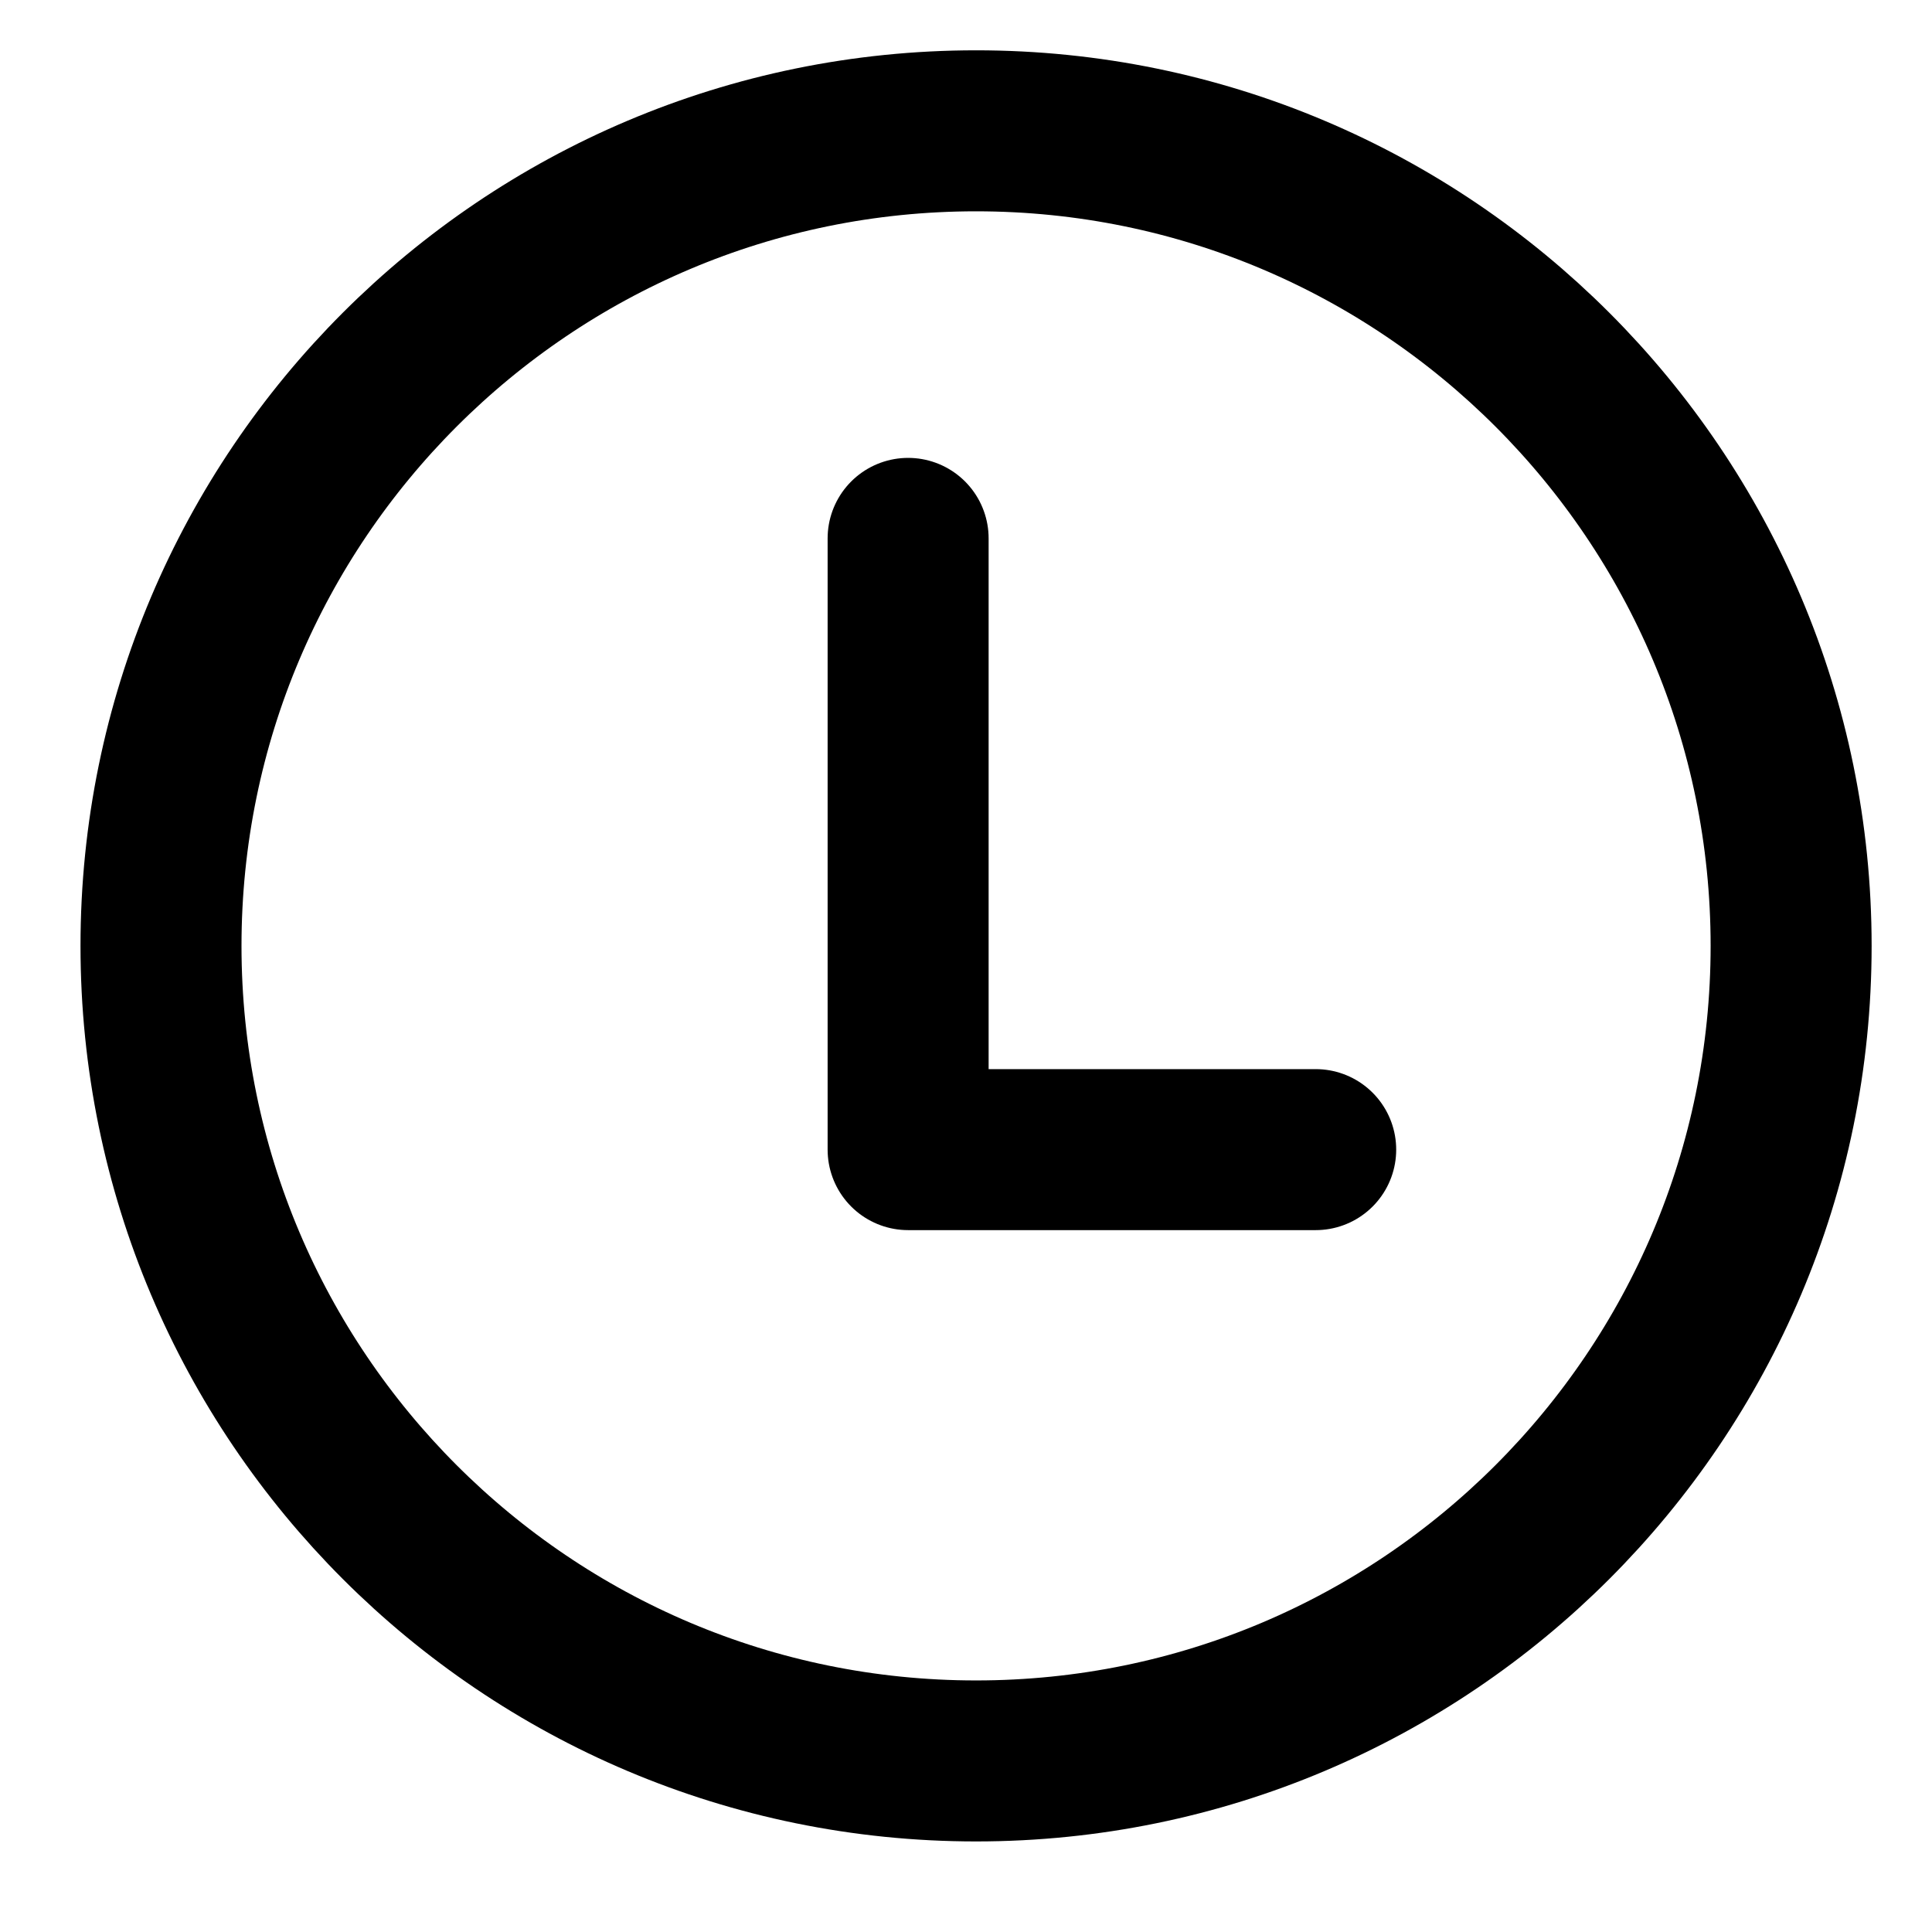
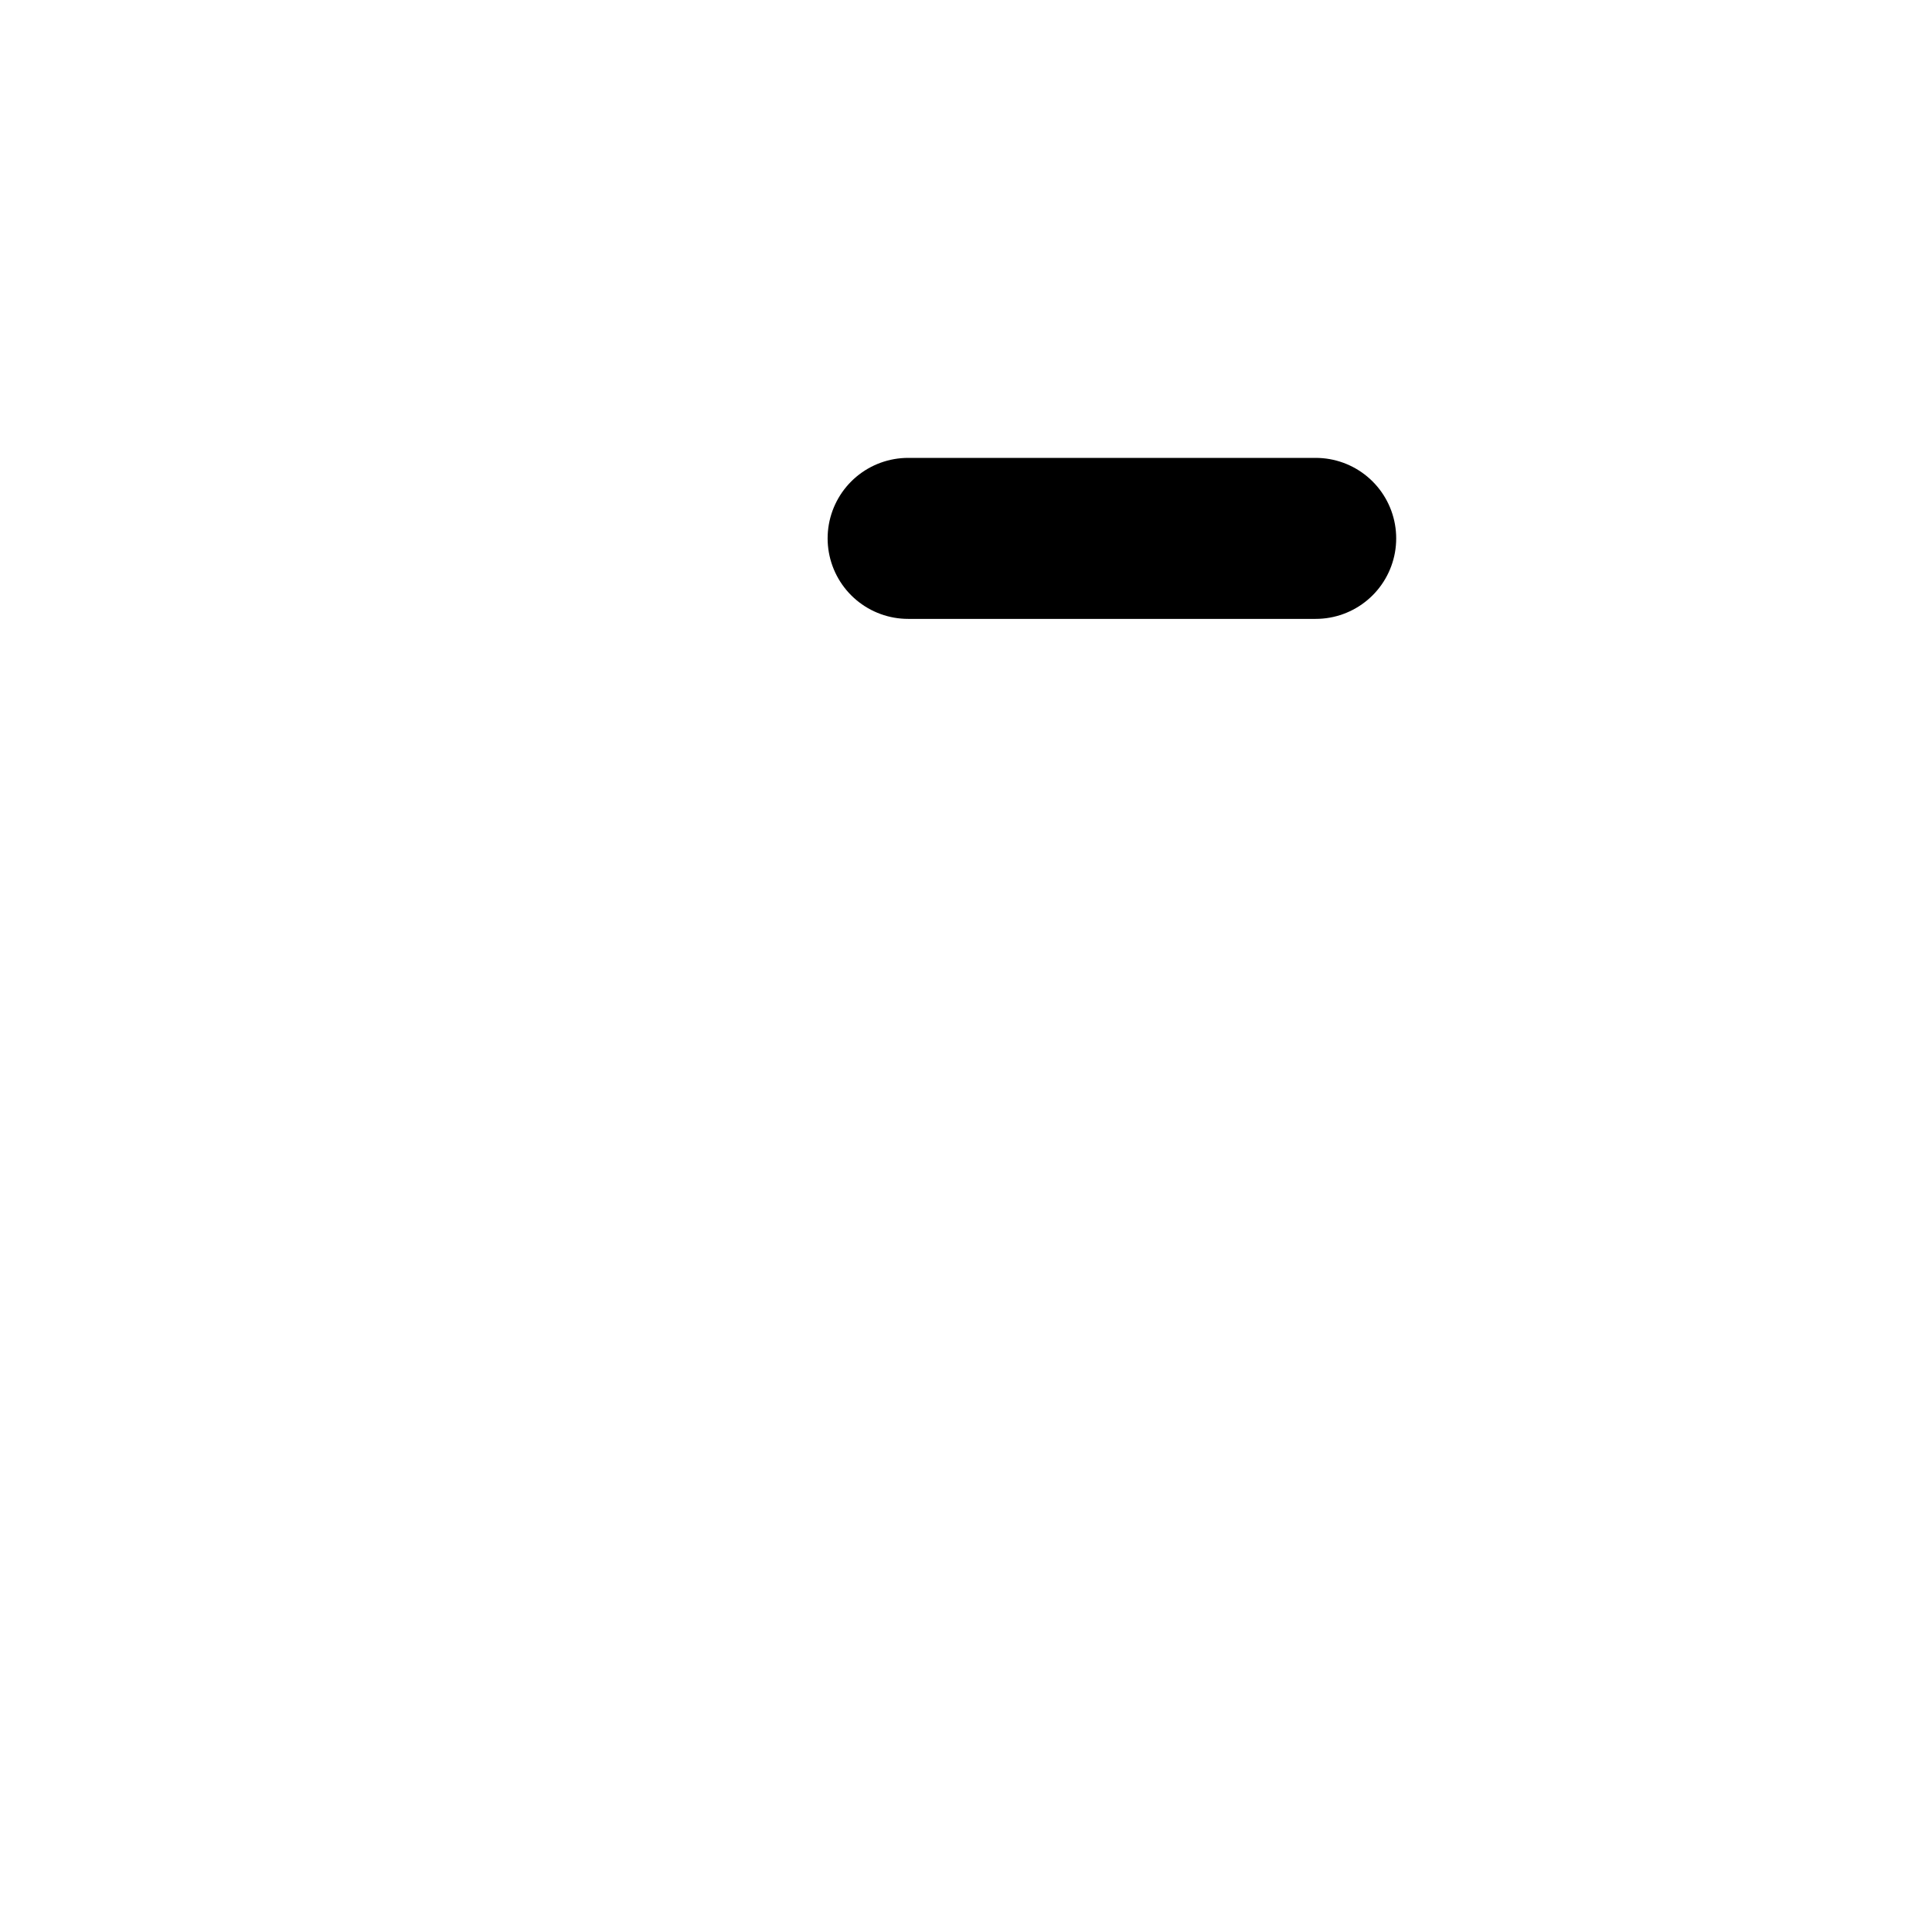
<svg xmlns="http://www.w3.org/2000/svg" width="24" height="24" viewBox="0 0 24 24" fill="none">
-   <path d="M11.281 6.688V14.281H16.344" stroke="black" stroke-width="2" stroke-linecap="round" stroke-linejoin="round" />
-   <path d="M12.125 1.625C6.535 1.625 2 6.16 2 11.75C2 17.34 6.535 21.875 12.125 21.875C17.715 21.875 22.25 17.34 22.25 11.75C22.25 6.16 17.715 1.625 12.125 1.625Z" stroke="black" stroke-width="2" stroke-miterlimit="10" />
+   <path d="M11.281 6.688H16.344" stroke="black" stroke-width="2" stroke-linecap="round" stroke-linejoin="round" />
</svg>